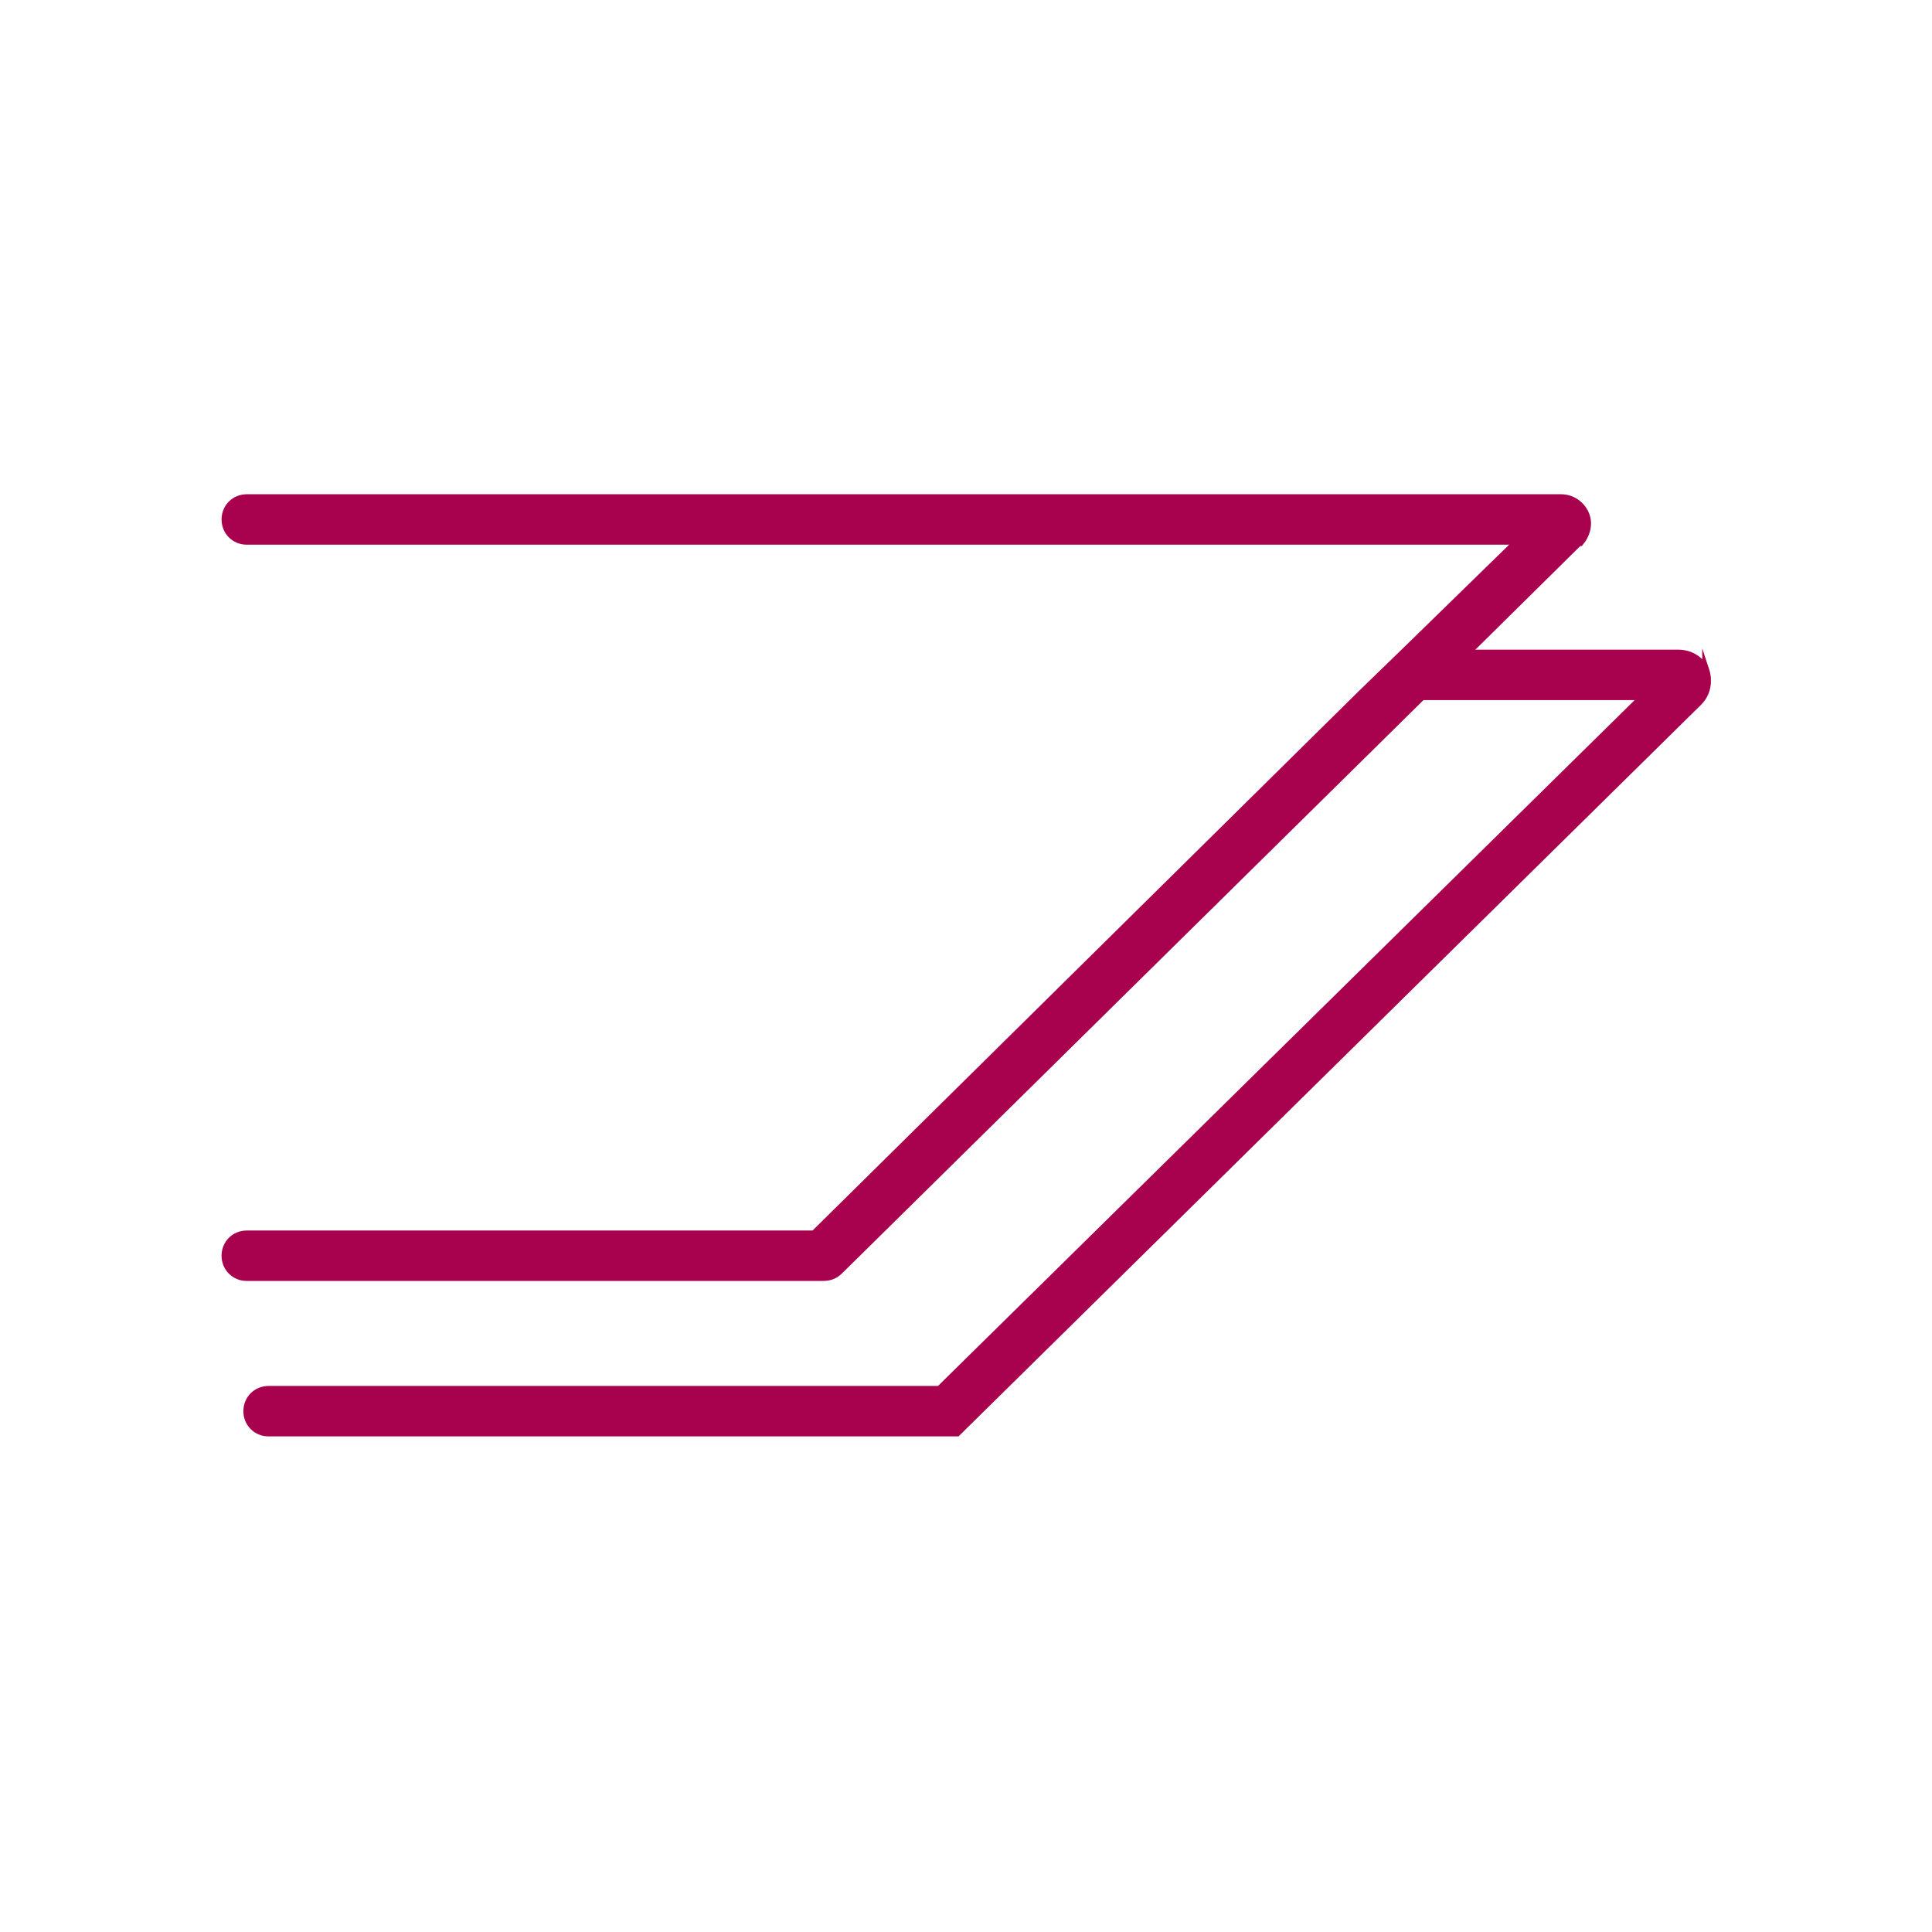
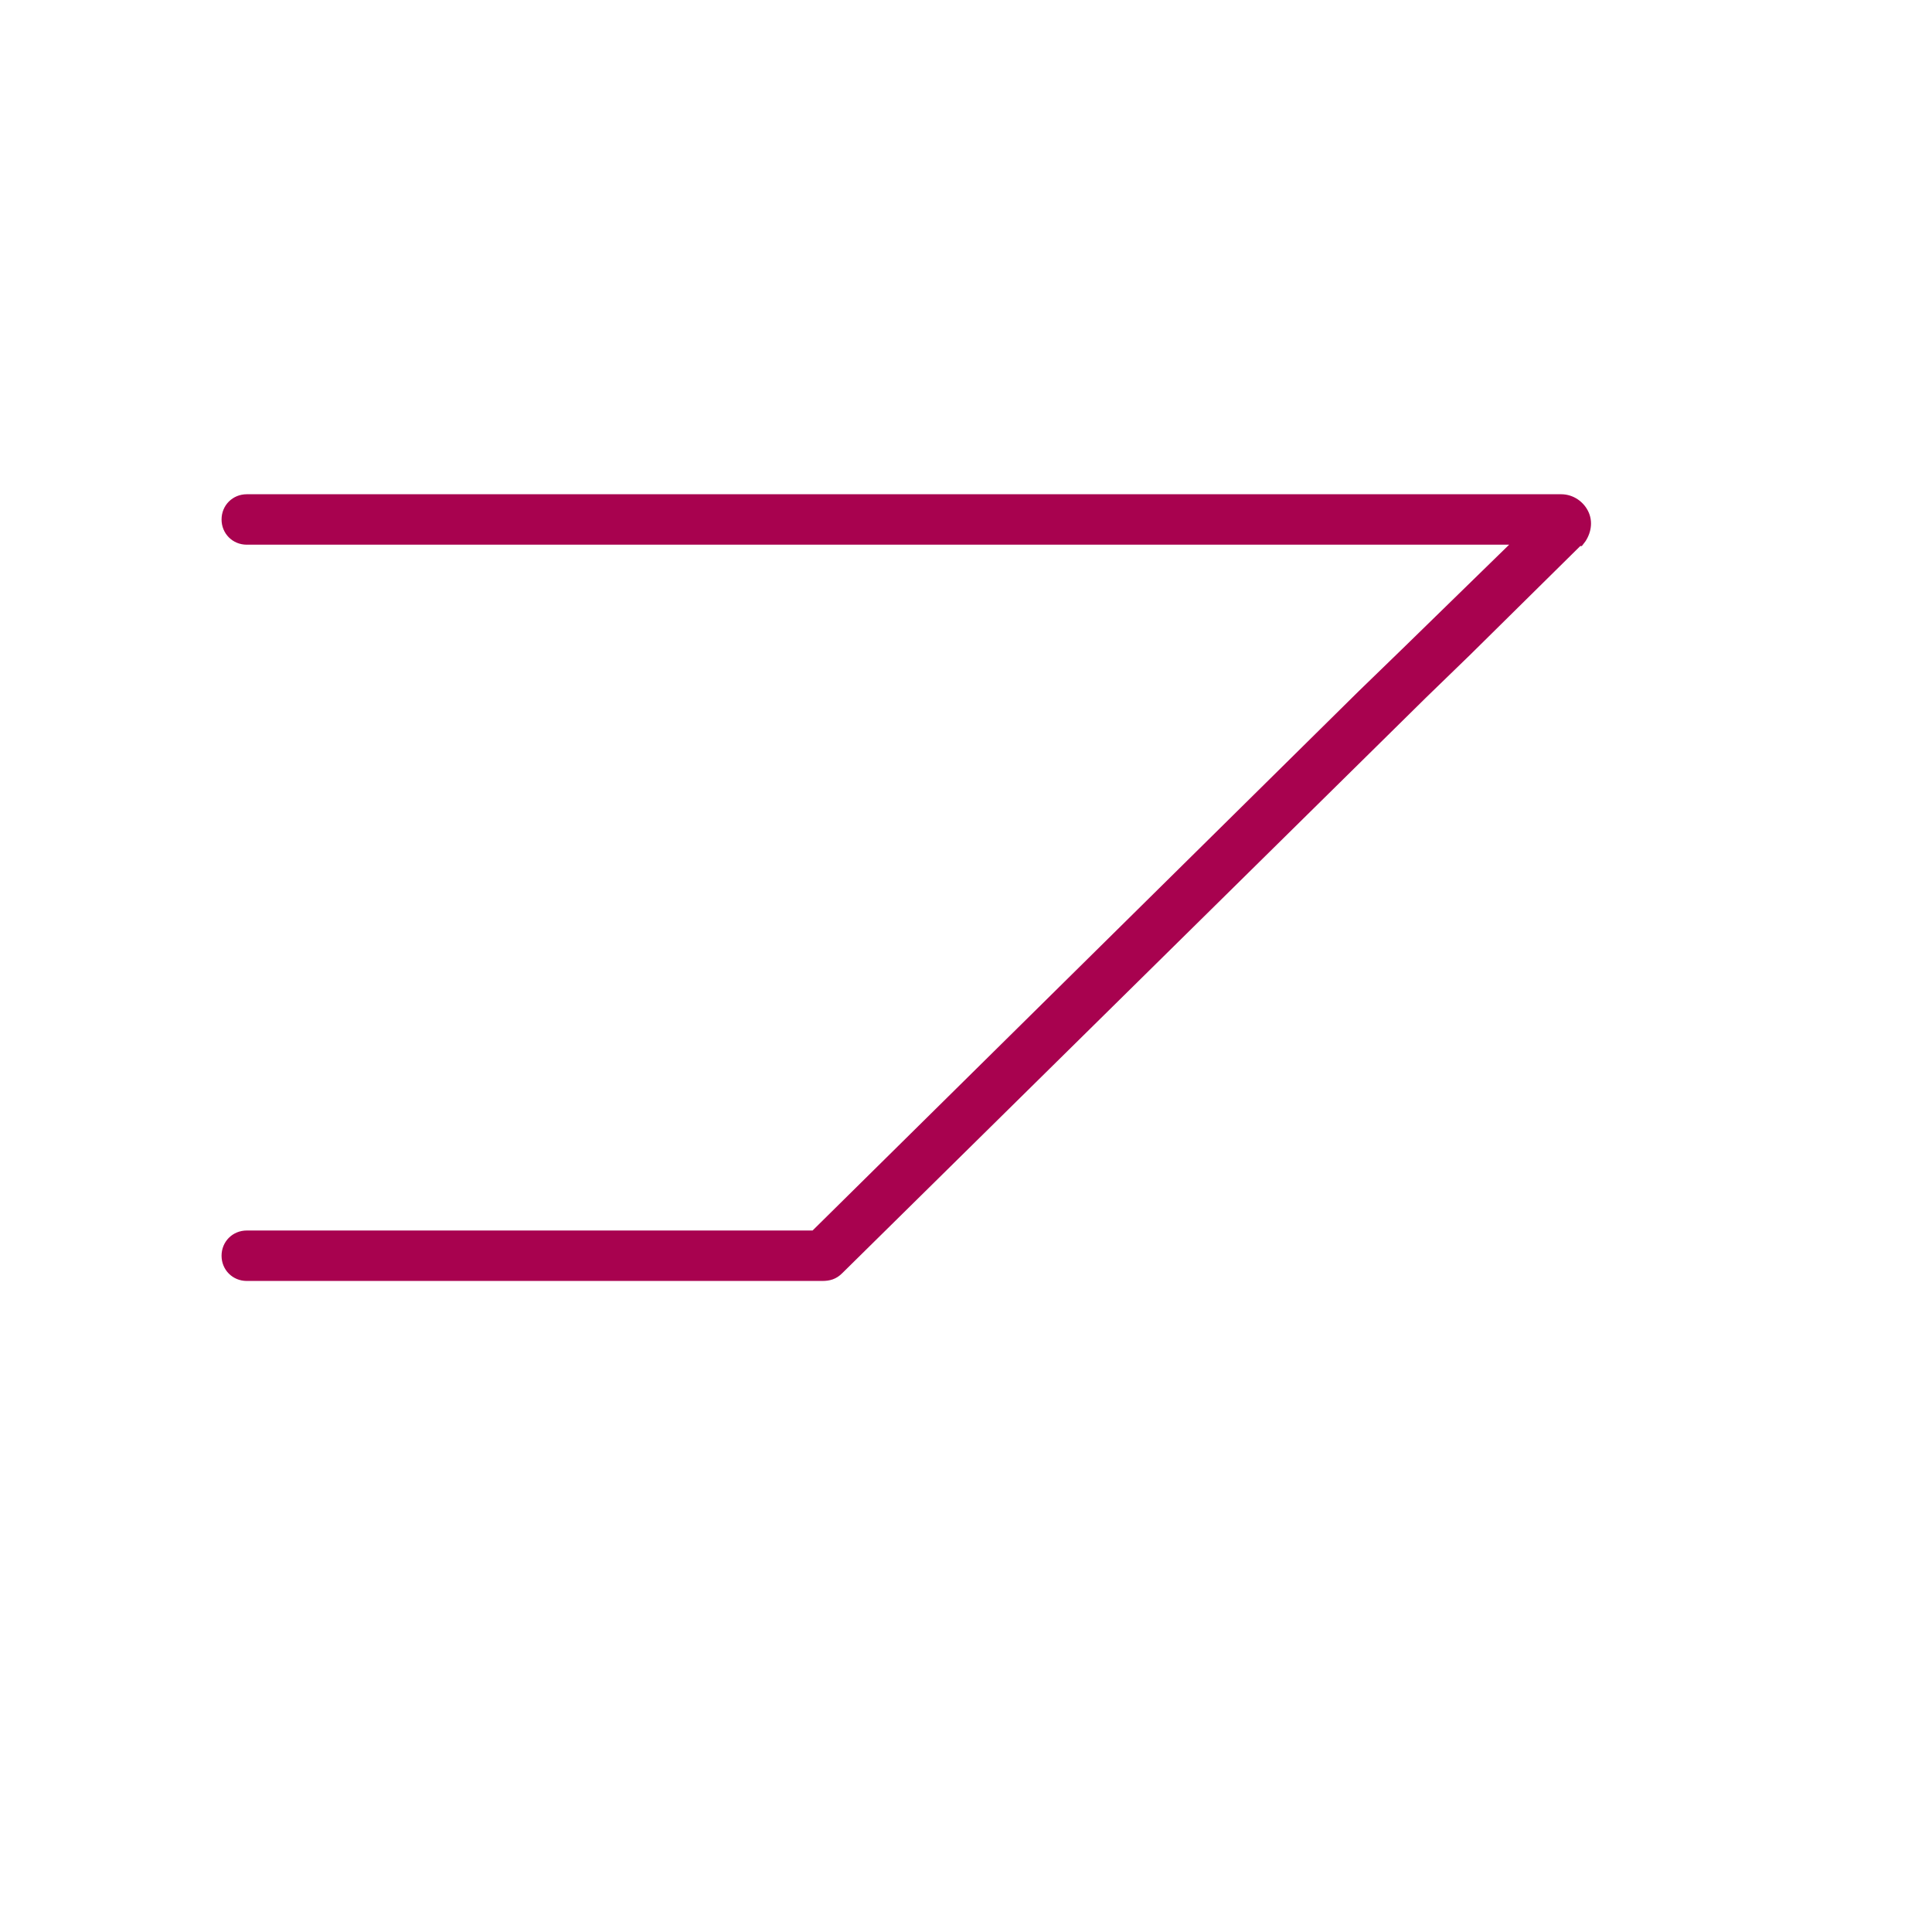
<svg xmlns="http://www.w3.org/2000/svg" viewBox="0 0 141.7 141.7" version="1.1" id="Livello_1">
  <defs>
    <style>
      .st0 {
        fill: #a8024f;
        stroke: #a8024f;
        stroke-miterlimit: 10;
        stroke-width: .5px;
      }
    </style>
  </defs>
  <path d="M115.8,39.8l-8.1,8-3.3,3.2-42.8,42.2c-.4.4-.8.5-1.3.5H18.1c-.9,0-1.6-.7-1.6-1.6s.7-1.6,1.6-1.6h41.6l40.1-39.6,3.3-3.2,8.2-8H18.1c-.9,0-1.6-.7-1.6-1.6s.7-1.6,1.6-1.6h96.4c.8,0,1.5.5,1.8,1.2.3.7.1,1.5-.4,2.1Z" class="st0" />
-   <path d="M125.1,49.2c-.3-.8-1.1-1.3-2-1.3h-15.4l-3.3,3.2h16.1l-51.6,50.8H19.7c-.9,0-1.6.7-1.6,1.6s.7,1.6,1.6,1.6h50.5l54.4-53.6c.6-.6.8-1.5.5-2.4Z" class="st0" />
</svg>